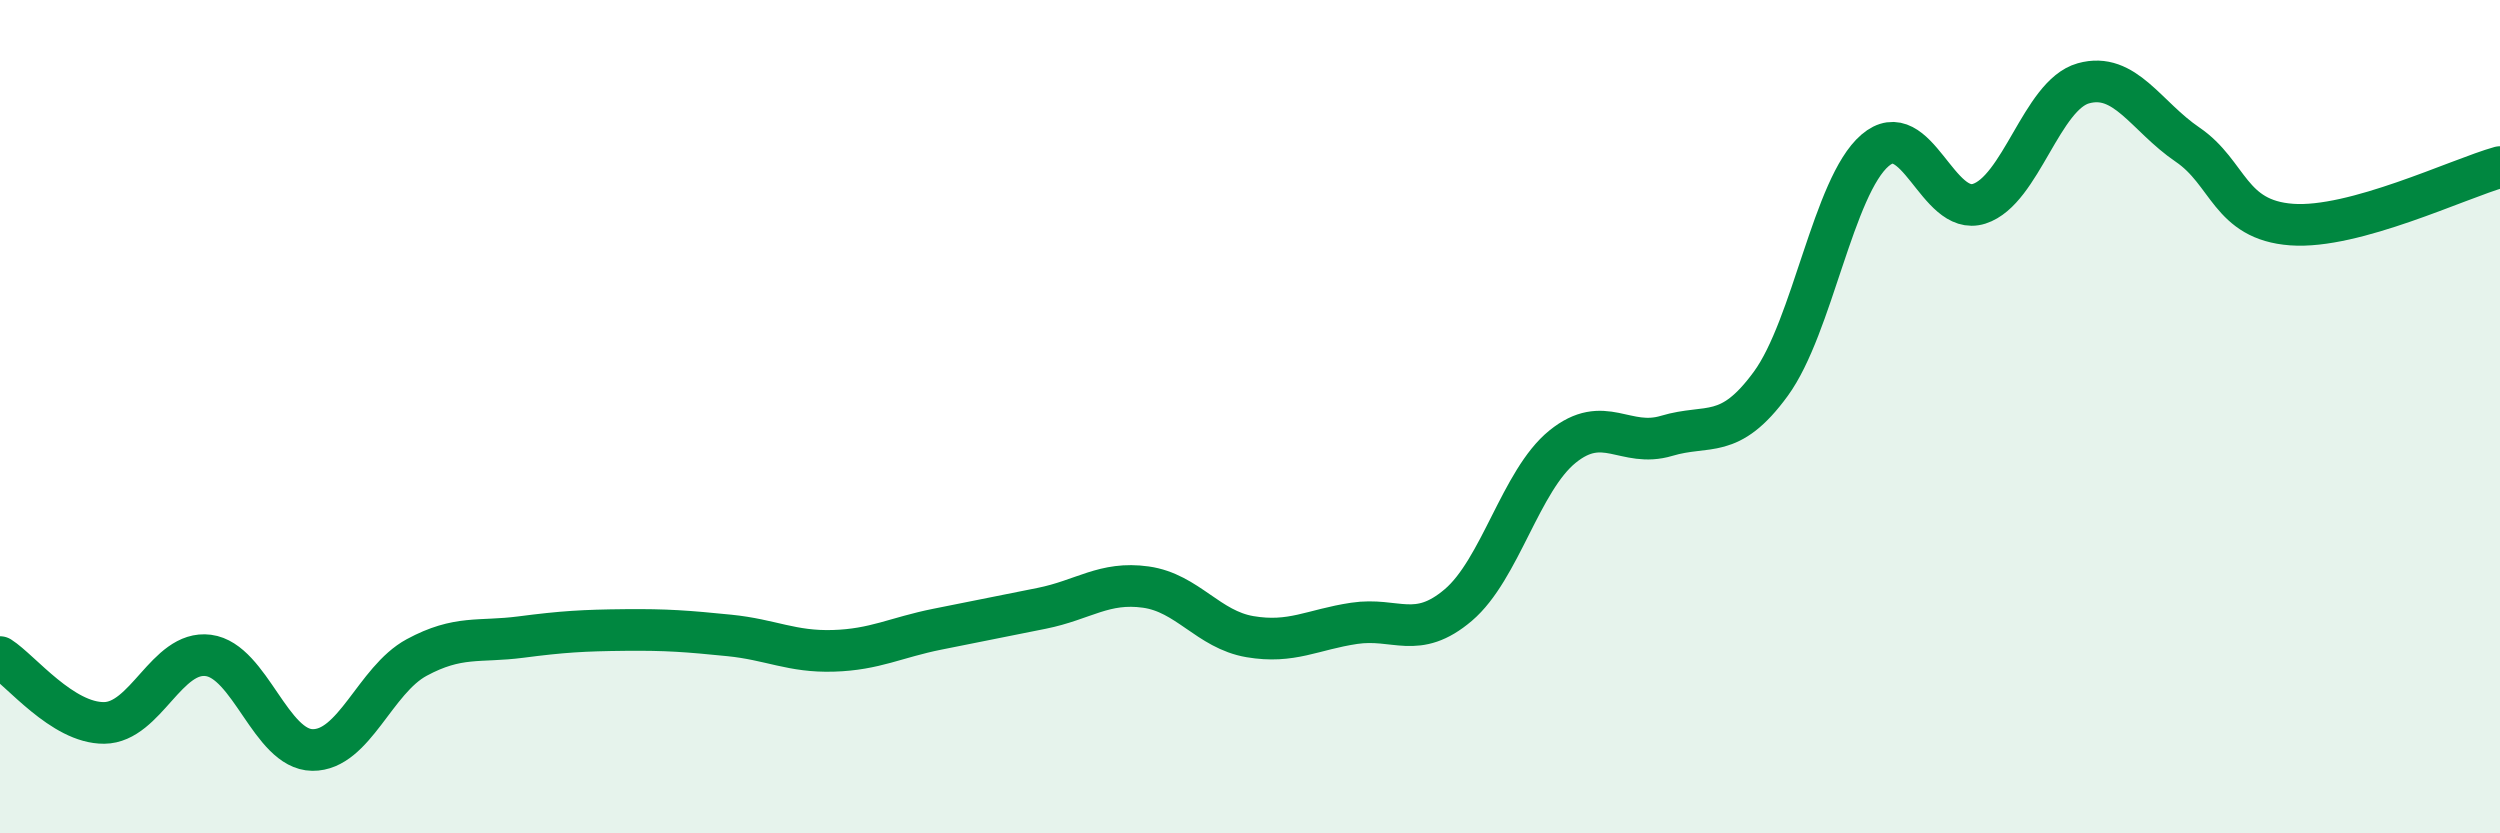
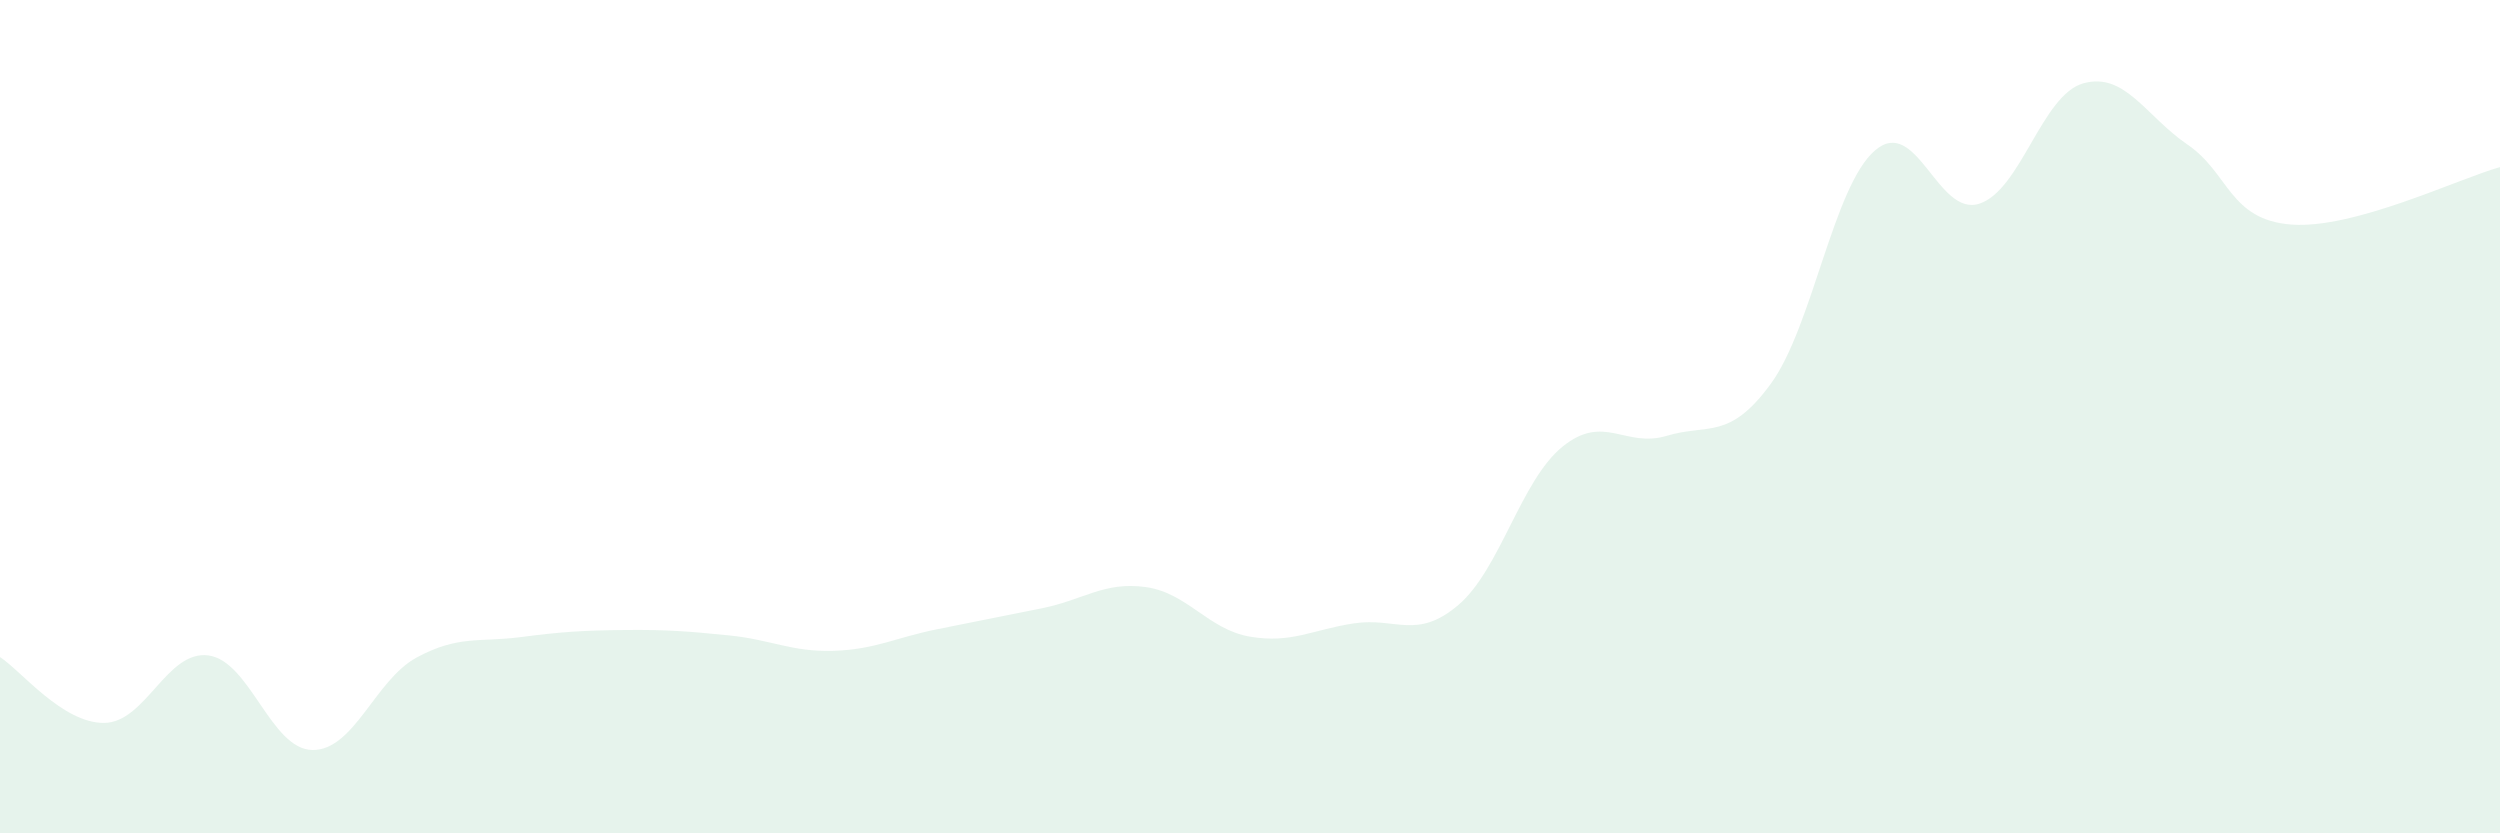
<svg xmlns="http://www.w3.org/2000/svg" width="60" height="20" viewBox="0 0 60 20">
  <path d="M 0,15.77 C 0.5,16.09 1.5,17.36 2.5,17.35 C 3.5,17.34 4,15.6 5,15.73 C 6,15.86 6.5,17.99 7.5,18 C 8.5,18.01 9,16.32 10,15.78 C 11,15.24 11.5,15.42 12.5,15.29 C 13.5,15.16 14,15.13 15,15.12 C 16,15.11 16.5,15.15 17.5,15.25 C 18.5,15.35 19,15.65 20,15.62 C 21,15.59 21.5,15.3 22.5,15.1 C 23.5,14.9 24,14.8 25,14.6 C 26,14.4 26.5,13.95 27.5,14.09 C 28.5,14.23 29,15.11 30,15.28 C 31,15.45 31.5,15.11 32.5,14.96 C 33.5,14.81 34,15.37 35,14.52 C 36,13.67 36.5,11.53 37.5,10.72 C 38.5,9.91 39,10.76 40,10.46 C 41,10.16 41.5,10.58 42.5,9.21 C 43.5,7.84 44,4.47 45,3.61 C 46,2.75 46.5,5.21 47.5,4.89 C 48.5,4.57 49,2.28 50,2 C 51,1.72 51.5,2.79 52.5,3.47 C 53.5,4.15 53.5,5.28 55,5.39 C 56.5,5.5 59,4.29 60,4.01L60 20L0 20Z" fill="#008740" opacity="0.1" stroke-linecap="round" stroke-linejoin="round" />
-   <path d="M 0,15.77 C 0.5,16.09 1.5,17.36 2.5,17.35 C 3.5,17.34 4,15.6 5,15.73 C 6,15.86 6.5,17.99 7.5,18 C 8.5,18.01 9,16.32 10,15.78 C 11,15.24 11.5,15.42 12.5,15.29 C 13.5,15.16 14,15.13 15,15.12 C 16,15.11 16.5,15.15 17.5,15.25 C 18.5,15.35 19,15.65 20,15.62 C 21,15.59 21.5,15.3 22.5,15.1 C 23.5,14.9 24,14.8 25,14.6 C 26,14.4 26.5,13.95 27.5,14.09 C 28.5,14.23 29,15.11 30,15.28 C 31,15.45 31.5,15.11 32.5,14.96 C 33.5,14.81 34,15.37 35,14.52 C 36,13.67 36.5,11.53 37.5,10.72 C 38.5,9.91 39,10.76 40,10.46 C 41,10.16 41.5,10.58 42.5,9.21 C 43.5,7.84 44,4.47 45,3.61 C 46,2.75 46.5,5.21 47.5,4.89 C 48.5,4.57 49,2.28 50,2 C 51,1.72 51.5,2.79 52.5,3.47 C 53.5,4.15 53.5,5.28 55,5.39 C 56.5,5.5 59,4.29 60,4.01" stroke="#008740" stroke-width="1" fill="none" stroke-linecap="round" stroke-linejoin="round" />
</svg>